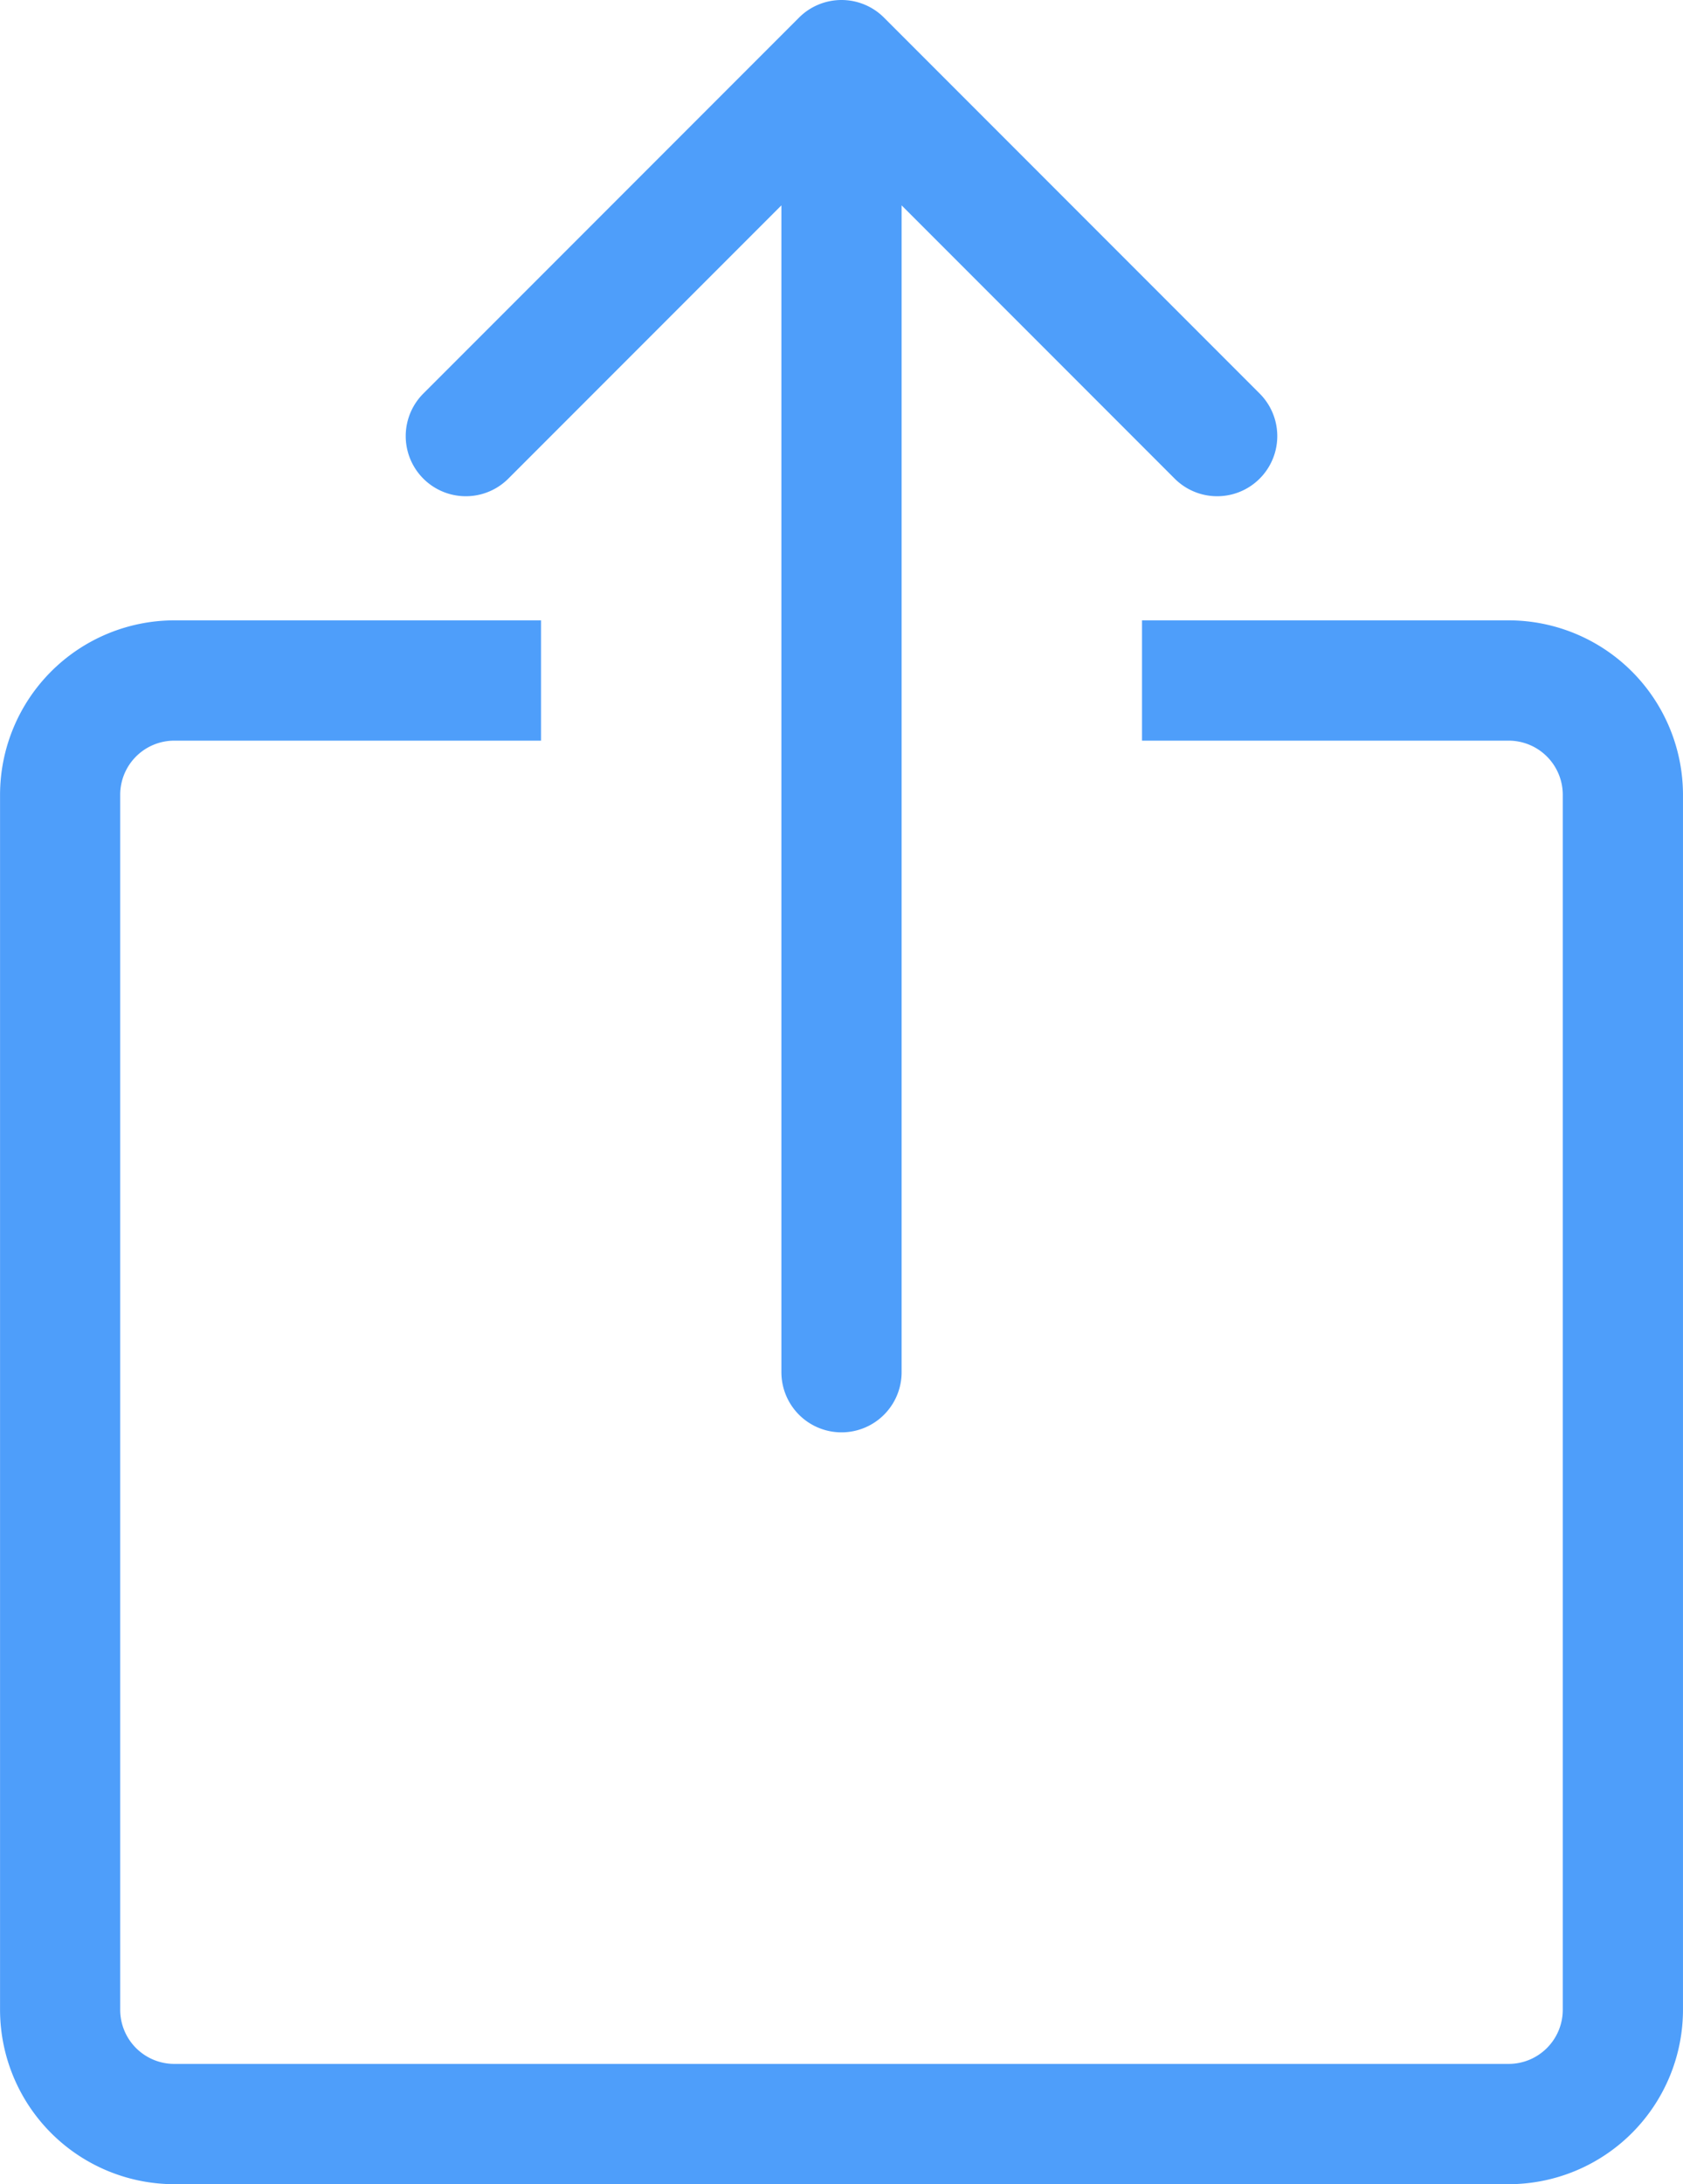
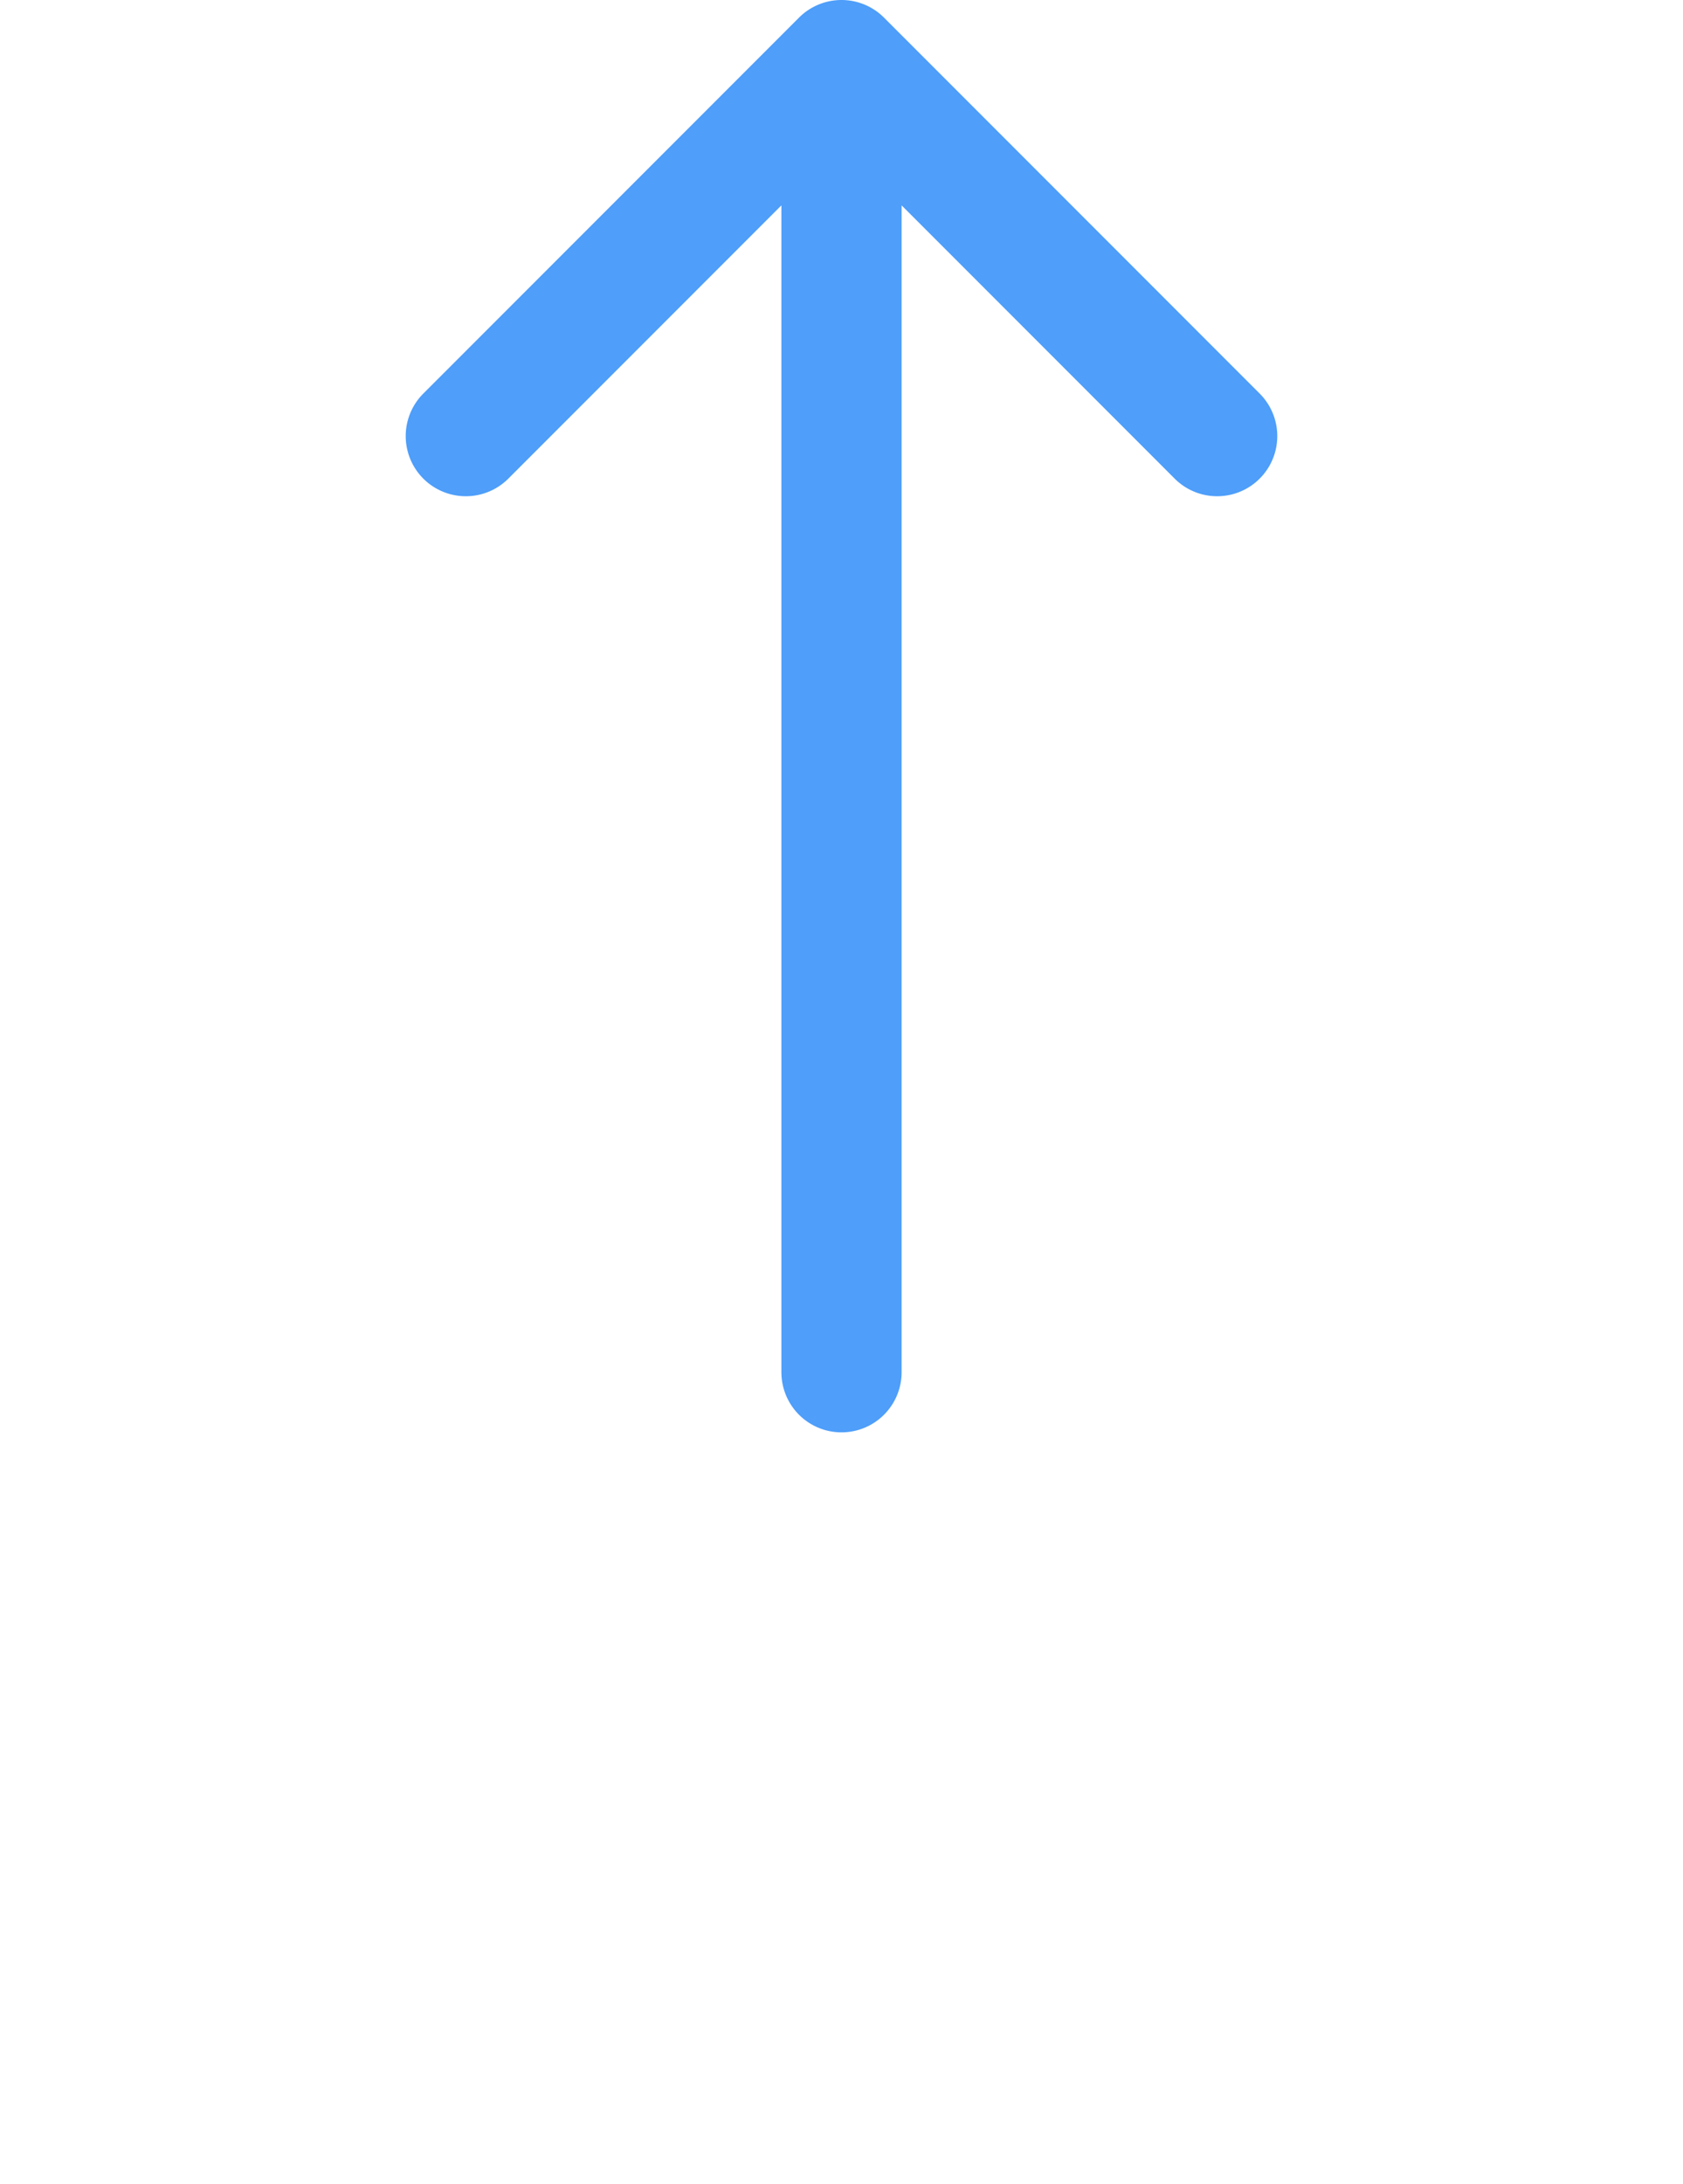
<svg xmlns="http://www.w3.org/2000/svg" width="101.219" height="131.273" viewBox="0 0 101.219 131.273">
  <g transform="translate(-1419.362 -882.372)">
    <path d="M1484.22,906.025l-22.593-22.594a3.614,3.614,0,0,0-5.112,0l-22.594,22.594a3.615,3.615,0,0,0,5.112,5.113l16.423-16.423v70.128a3.615,3.615,0,0,0,7.23,0V894.715l16.422,16.423a3.615,3.615,0,1,0,5.112-5.113Z" transform="translate(10.901 0)" fill="#4e9efa" />
-     <path d="M1510.1,903h-22.055v7.23H1510.1a3.255,3.255,0,0,1,3.25,3.25v73.029a3.255,3.255,0,0,1-3.25,3.25h-80.259a3.253,3.253,0,0,1-3.25-3.25V913.48a3.253,3.253,0,0,1,3.25-3.25H1451.9V903h-22.055a10.492,10.492,0,0,0-10.48,10.48v73.029a10.492,10.492,0,0,0,10.48,10.48H1510.1a10.492,10.492,0,0,0,10.48-10.48V913.48A10.492,10.492,0,0,0,1510.1,903Z" transform="translate(0 16.656)" fill="#4e9efa" />
  </g>
</svg>